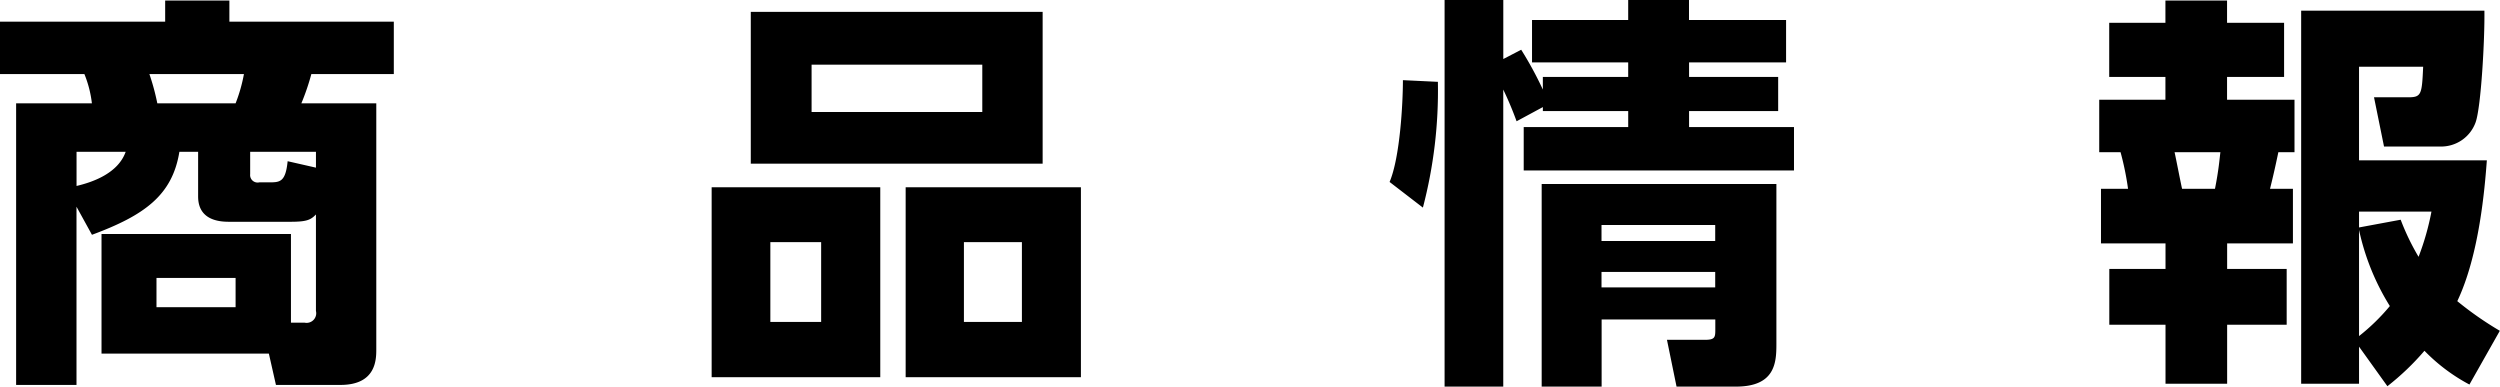
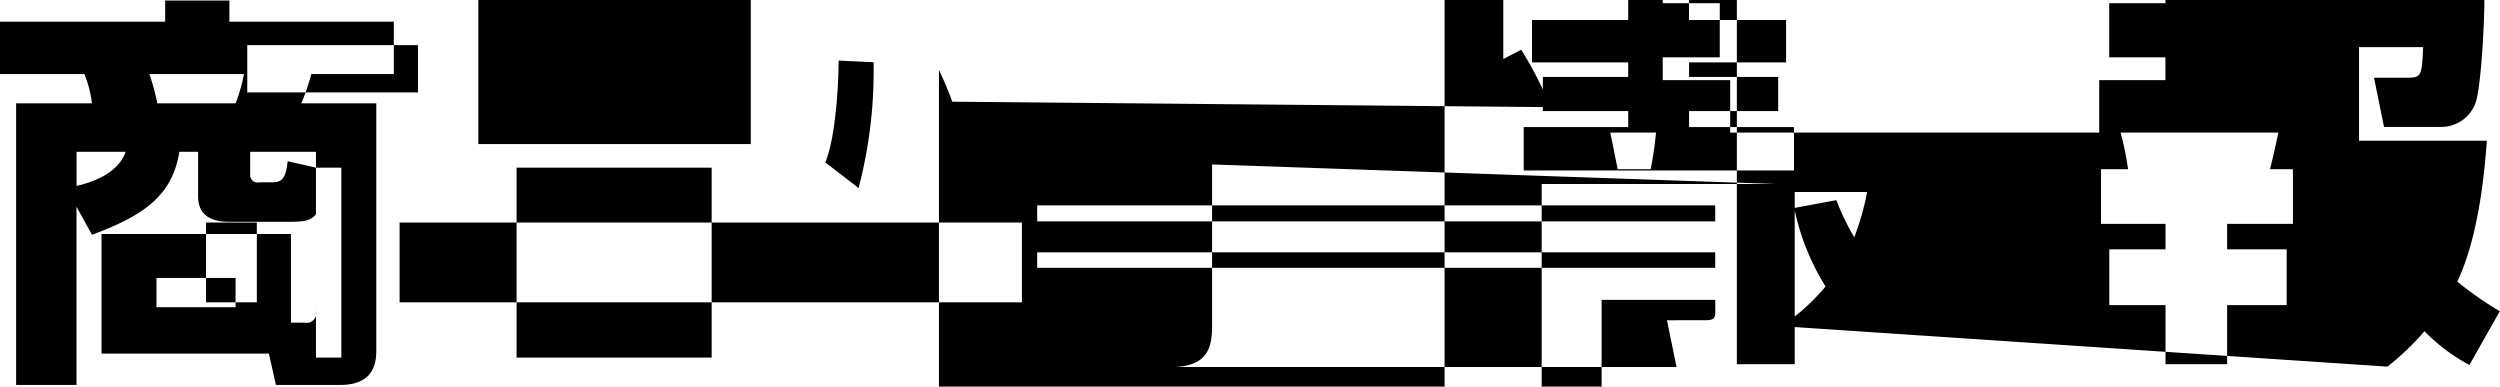
<svg xmlns="http://www.w3.org/2000/svg" width="194" height="30" viewBox="0 0 194 30">
  <defs>
    <style>
      .cls-1 {
        fill-rule: evenodd;
      }
    </style>
  </defs>
-   <path id="prod_ttl" class="cls-1" d="M589.878,5816.44v-9.28h14.7v6.88h1.066a0.746,0.746,0,0,0,.873-0.91v-7.49c-0.42.45-.776,0.57-2,0.57H599.83c-0.582,0-2.456,0-2.456-1.96v-3.47H595.92c-0.549,3.38-2.714,4.93-6.784,6.44l-1.2-2.18v13.83h-4.685v-21.85h5.881a8.644,8.644,0,0,0-.582-2.27h-6.56v-4.07h12.827v-1.64H599.8v1.64H612.56v4.07h-6.4a18.152,18.152,0,0,1-.775,2.27H611.2v19.07c0,0.79,0,2.78-2.779,2.78h-5.008l-0.549-2.43H589.878Zm-1.938-13.01c1.324-.31,3.231-1.01,3.812-2.65H587.94v2.65Zm12.342-6.41a12.285,12.285,0,0,0,.647-2.27h-7.335a17.861,17.861,0,0,1,.614,2.27h6.074Zm0,13.55h-6.139v2.27h6.139v-2.27Zm6.236-8.56v-1.23h-5.105v1.74a0.58,0.58,0,0,0,.711.63h0.743c0.84,0,1.292,0,1.454-1.64Zm43.791,1.52v14.74H637.224v-14.74h13.085Zm12.6-13.61v11.78H640.261v-11.78H662.91Zm-21.13,17.87v6.19h3.942v-6.19H641.78Zm3.2-13.77v3.67h13.247v-3.67H644.979Zm20.9,9.51v14.74h-13.6v-14.74h13.6Zm-9.079,4.26v6.19H661.3v-6.19H656.8Zm33.032-4.67c0.808-1.9,1.034-6.1,1.034-7.9l2.714,0.13a35.775,35.775,0,0,1-1.163,9.76Zm9.855-4.71a26.357,26.357,0,0,0-1.034-2.46V5819H694.1v-30h4.556v4.58l1.389-.72a27.758,27.758,0,0,1,1.68,3.09v-0.98h6.623v-1.13h-7.463v-3.29h7.463V5789h4.718v1.55H720.6v3.29h-7.528v1.13h6.914v2.65h-6.914v1.24h8.142v3.37H700.24v-3.37h8.109v-1.24h-6.623v-0.31Zm20.161,4.87v12.44c0,1.42-.1,3.28-3.134,3.28H712.1l-0.744-3.63H714.3c0.775,0,.808-0.19.808-0.79v-0.79h-8.822V5819h-4.652v-15.72h18.223Zm-13.571,3.18v1.24H715.1v-1.24h-8.822Zm0,3.64v1.2H715.1v-1.2h-8.822Zm43.76-21.06h4.782v1.73h4.426v4.2h-4.426v1.77h5.234v4.07H758.8c-0.226,1.08-.388,1.8-0.646,2.84h1.777v4.24h-5.105v1.98h4.62v4.33h-4.62v4.58h-4.782v-4.58h-4.362v-4.33h4.362v-1.98h-5.008v-4.24h2.1a22.39,22.39,0,0,0-.581-2.84H744.9v-4.07h5.137v-1.77h-4.362v-4.2h4.362v-1.73Zm0.71,11.77c0.1,0.44.485,2.43,0.582,2.84h2.553c0.29-1.45.355-2.33,0.42-2.84h-3.555Zm14.314,15.09v2.88h-4.491v-28.95H774.79c0.033,2.21-.258,7.45-0.678,8.65a2.844,2.844,0,0,1-2.779,1.89H767l-0.776-3.82h2.65c1.034,0,1.066-.22,1.163-2.37h-4.976v7.26h9.919c-0.161,2.15-.581,7.33-2.294,10.93a26,26,0,0,0,3.3,2.3l-2.359,4.17a13.985,13.985,0,0,1-3.489-2.62,19.91,19.91,0,0,1-2.876,2.75Zm0-10.48v1.23l3.231-.6a18.469,18.469,0,0,0,1.389,2.88,20.209,20.209,0,0,0,1-3.51h-5.622Zm0,9.66a15.8,15.8,0,0,0,2.391-2.33,18.519,18.519,0,0,1-2.391-5.91v8.24Z" transform="translate(-582 -5789)" />
+   <path id="prod_ttl" class="cls-1" d="M589.878,5816.44v-9.28h14.7v6.88h1.066a0.746,0.746,0,0,0,.873-0.91v-7.49c-0.42.45-.776,0.57-2,0.57H599.83c-0.582,0-2.456,0-2.456-1.96v-3.47H595.92c-0.549,3.38-2.714,4.93-6.784,6.44l-1.2-2.18v13.83h-4.685v-21.85h5.881a8.644,8.644,0,0,0-.582-2.27h-6.56v-4.07h12.827v-1.64H599.8v1.64H612.56v4.07h-6.4a18.152,18.152,0,0,1-.775,2.27H611.2v19.07c0,0.79,0,2.78-2.779,2.78h-5.008l-0.549-2.43H589.878Zm-1.938-13.01c1.324-.31,3.231-1.01,3.812-2.65H587.94v2.65Zm12.342-6.41a12.285,12.285,0,0,0,.647-2.27h-7.335a17.861,17.861,0,0,1,.614,2.27h6.074Zm0,13.55h-6.139v2.27h6.139v-2.27Zm6.236-8.56v-1.23h-5.105v1.74a0.58,0.58,0,0,0,.711.63h0.743c0.84,0,1.292,0,1.454-1.64Zv14.74H637.224v-14.74h13.085Zm12.6-13.61v11.78H640.261v-11.78H662.91Zm-21.13,17.87v6.19h3.942v-6.19H641.78Zm3.2-13.77v3.67h13.247v-3.67H644.979Zm20.9,9.51v14.74h-13.6v-14.74h13.6Zm-9.079,4.26v6.19H661.3v-6.19H656.8Zm33.032-4.67c0.808-1.9,1.034-6.1,1.034-7.9l2.714,0.13a35.775,35.775,0,0,1-1.163,9.76Zm9.855-4.71a26.357,26.357,0,0,0-1.034-2.46V5819H694.1v-30h4.556v4.58l1.389-.72a27.758,27.758,0,0,1,1.68,3.09v-0.98h6.623v-1.13h-7.463v-3.29h7.463V5789h4.718v1.55H720.6v3.29h-7.528v1.13h6.914v2.65h-6.914v1.24h8.142v3.37H700.24v-3.37h8.109v-1.24h-6.623v-0.31Zm20.161,4.87v12.44c0,1.42-.1,3.28-3.134,3.28H712.1l-0.744-3.63H714.3c0.775,0,.808-0.19.808-0.79v-0.79h-8.822V5819h-4.652v-15.72h18.223Zm-13.571,3.18v1.24H715.1v-1.24h-8.822Zm0,3.64v1.2H715.1v-1.2h-8.822Zm43.76-21.06h4.782v1.73h4.426v4.2h-4.426v1.77h5.234v4.07H758.8c-0.226,1.08-.388,1.8-0.646,2.84h1.777v4.24h-5.105v1.98h4.62v4.33h-4.62v4.58h-4.782v-4.58h-4.362v-4.33h4.362v-1.98h-5.008v-4.24h2.1a22.39,22.39,0,0,0-.581-2.84H744.9v-4.07h5.137v-1.77h-4.362v-4.2h4.362v-1.73Zm0.71,11.77c0.1,0.44.485,2.43,0.582,2.84h2.553c0.29-1.45.355-2.33,0.42-2.84h-3.555Zm14.314,15.09v2.88h-4.491v-28.95H774.79c0.033,2.21-.258,7.45-0.678,8.65a2.844,2.844,0,0,1-2.779,1.89H767l-0.776-3.82h2.65c1.034,0,1.066-.22,1.163-2.37h-4.976v7.26h9.919c-0.161,2.15-.581,7.33-2.294,10.93a26,26,0,0,0,3.3,2.3l-2.359,4.17a13.985,13.985,0,0,1-3.489-2.62,19.91,19.91,0,0,1-2.876,2.75Zm0-10.48v1.23l3.231-.6a18.469,18.469,0,0,0,1.389,2.88,20.209,20.209,0,0,0,1-3.51h-5.622Zm0,9.66a15.8,15.8,0,0,0,2.391-2.33,18.519,18.519,0,0,1-2.391-5.91v8.24Z" transform="translate(-582 -5789)" />
</svg>